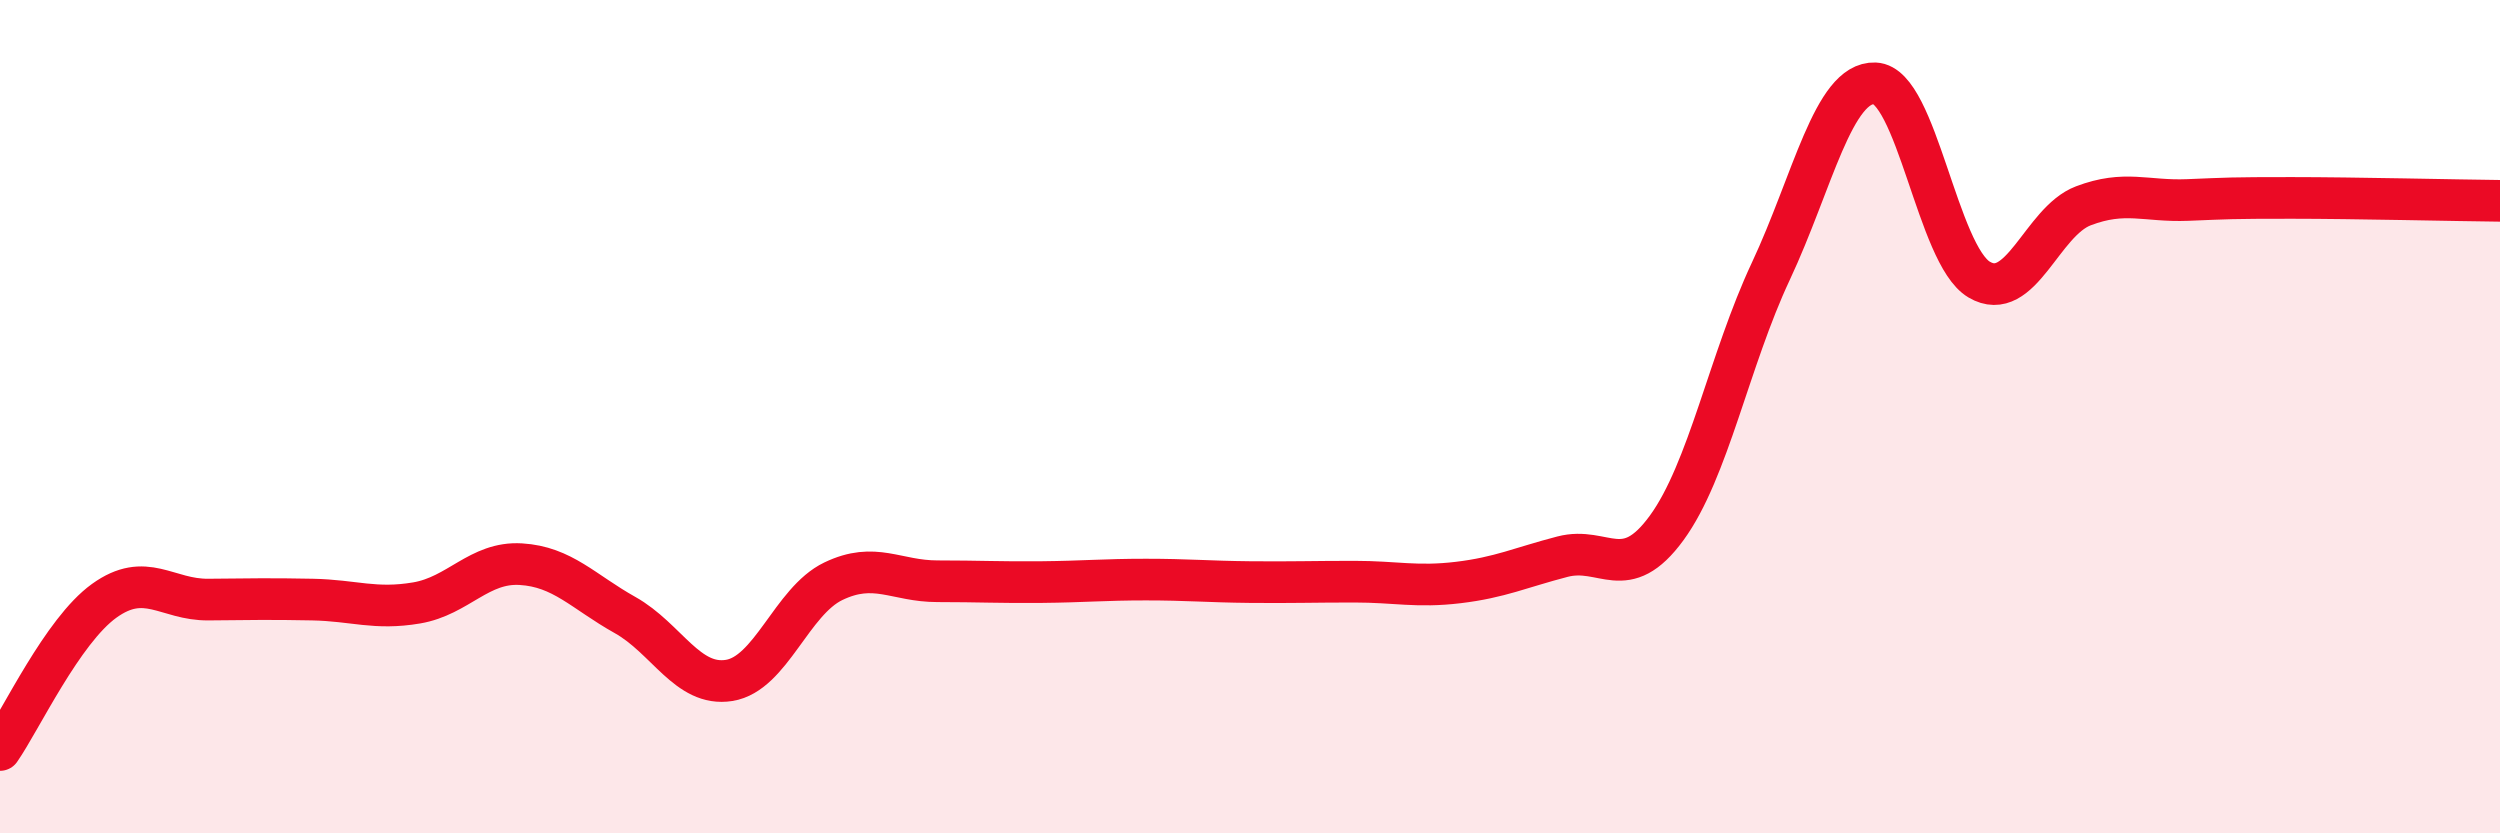
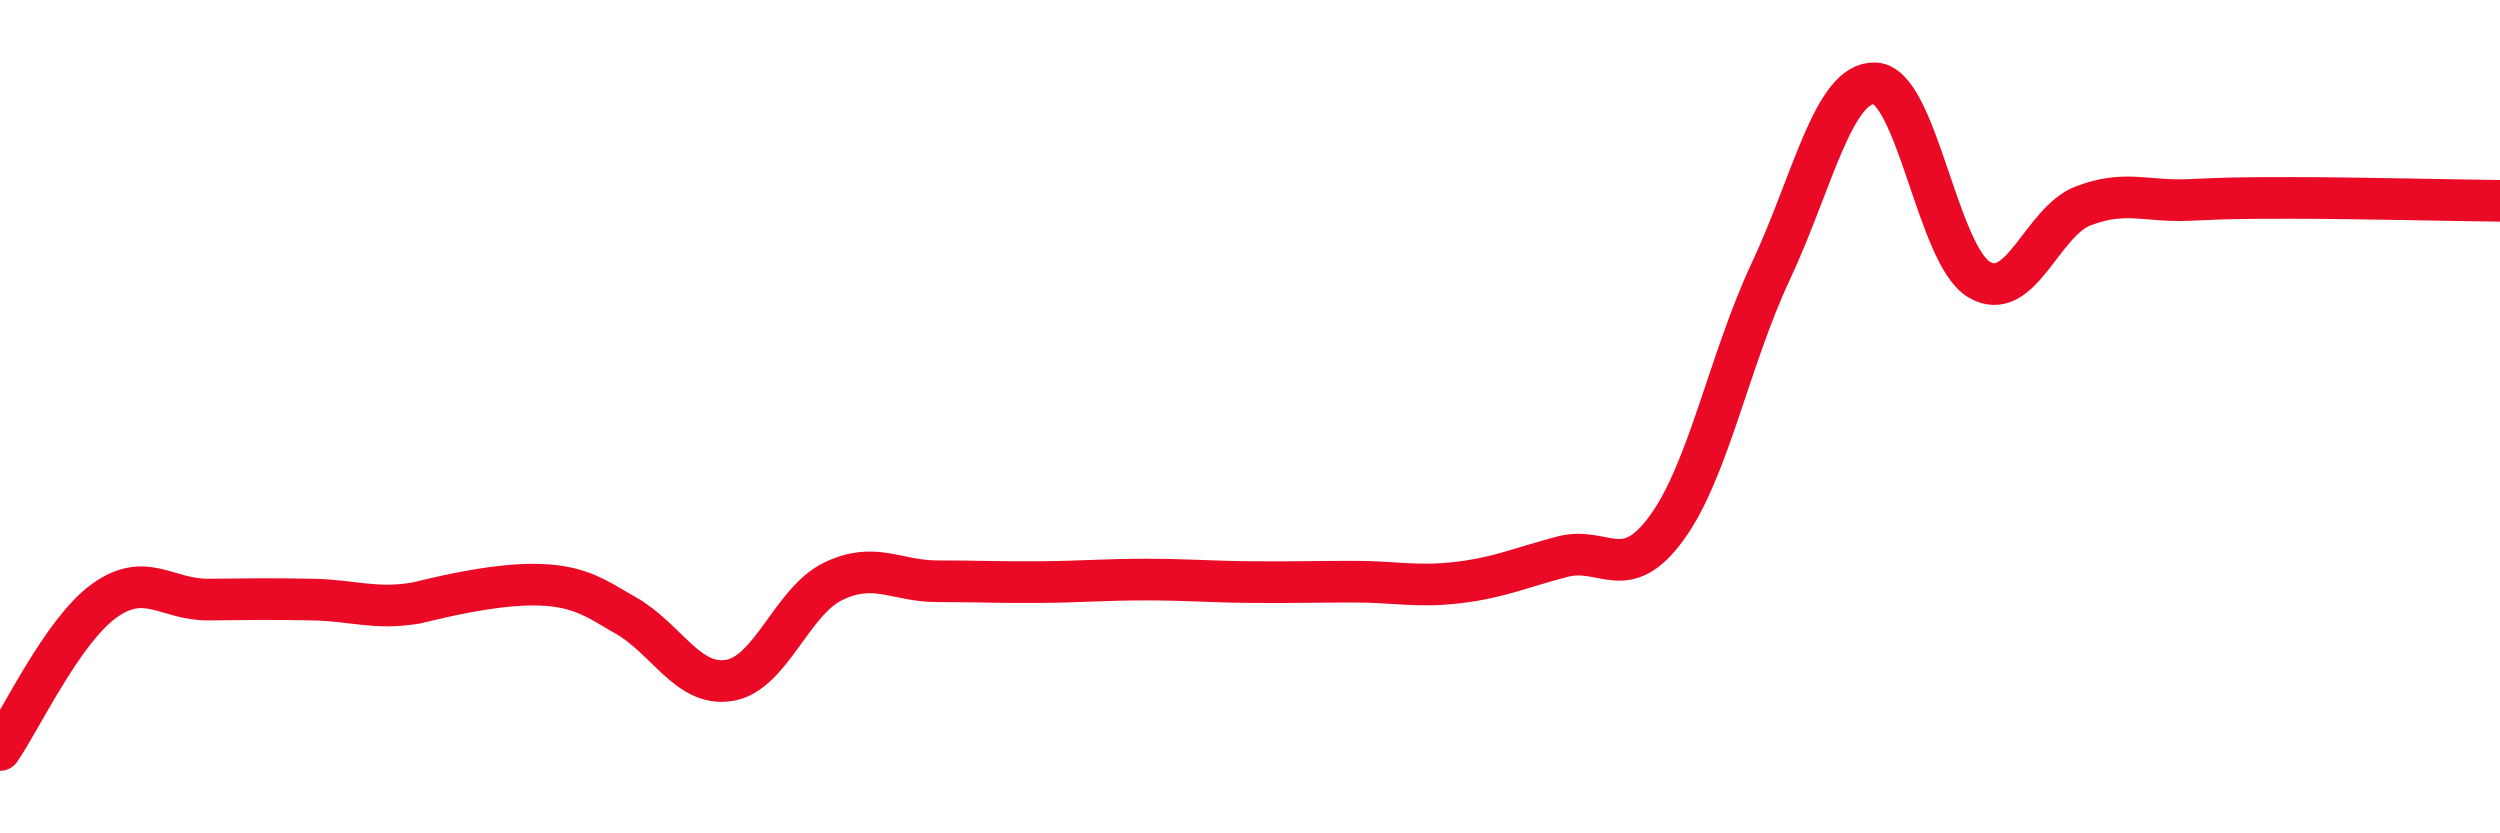
<svg xmlns="http://www.w3.org/2000/svg" width="60" height="20" viewBox="0 0 60 20">
-   <path d="M 0,18 C 0.5,17.28 1.5,15.14 2.5,14.42 C 3.5,13.7 4,14.4 5,14.39 C 6,14.38 6.5,14.37 7.5,14.39 C 8.5,14.41 9,14.64 10,14.47 C 11,14.3 11.5,13.48 12.5,13.54 C 13.5,13.6 14,14.2 15,14.76 C 16,15.32 16.5,16.49 17.5,16.33 C 18.5,16.17 19,14.43 20,13.95 C 21,13.47 21.5,13.95 22.5,13.95 C 23.5,13.95 24,13.98 25,13.97 C 26,13.96 26.5,13.91 27.5,13.91 C 28.5,13.91 29,13.96 30,13.97 C 31,13.98 31.5,13.96 32.5,13.96 C 33.5,13.96 34,14.1 35,13.98 C 36,13.86 36.5,13.62 37.5,13.36 C 38.5,13.1 39,14.04 40,12.67 C 41,11.3 41.5,8.64 42.5,6.51 C 43.5,4.38 44,1.96 45,2 C 46,2.04 46.5,6.12 47.5,6.71 C 48.5,7.3 49,5.32 50,4.94 C 51,4.56 51.5,4.84 52.5,4.8 C 53.5,4.76 53.5,4.75 55,4.75 C 56.5,4.75 59,4.81 60,4.82L60 20L0 20Z" fill="#EB0A25" opacity="0.1" stroke-linecap="round" stroke-linejoin="round" />
-   <path d="M 0,18 C 0.5,17.28 1.5,15.14 2.5,14.42 C 3.5,13.7 4,14.4 5,14.39 C 6,14.38 6.5,14.37 7.5,14.39 C 8.5,14.41 9,14.64 10,14.47 C 11,14.3 11.5,13.48 12.5,13.54 C 13.5,13.6 14,14.2 15,14.76 C 16,15.32 16.5,16.49 17.5,16.33 C 18.5,16.17 19,14.43 20,13.95 C 21,13.47 21.5,13.95 22.5,13.95 C 23.5,13.95 24,13.98 25,13.97 C 26,13.96 26.5,13.91 27.5,13.91 C 28.5,13.91 29,13.96 30,13.97 C 31,13.98 31.5,13.96 32.5,13.96 C 33.5,13.96 34,14.1 35,13.98 C 36,13.86 36.5,13.62 37.5,13.36 C 38.5,13.1 39,14.04 40,12.67 C 41,11.3 41.5,8.64 42.5,6.51 C 43.5,4.38 44,1.96 45,2 C 46,2.04 46.5,6.12 47.5,6.71 C 48.5,7.3 49,5.32 50,4.94 C 51,4.56 51.5,4.84 52.5,4.8 C 53.5,4.76 53.5,4.75 55,4.75 C 56.5,4.75 59,4.81 60,4.82" stroke="#EB0A25" stroke-width="1" fill="none" stroke-linecap="round" stroke-linejoin="round" />
+   <path d="M 0,18 C 0.5,17.28 1.5,15.14 2.5,14.42 C 3.5,13.7 4,14.4 5,14.39 C 6,14.38 6.5,14.37 7.5,14.39 C 8.5,14.41 9,14.64 10,14.47 C 13.5,13.6 14,14.2 15,14.76 C 16,15.32 16.5,16.49 17.5,16.33 C 18.5,16.17 19,14.43 20,13.95 C 21,13.47 21.5,13.95 22.5,13.95 C 23.5,13.95 24,13.98 25,13.97 C 26,13.96 26.5,13.91 27.5,13.91 C 28.5,13.91 29,13.96 30,13.97 C 31,13.98 31.5,13.96 32.5,13.96 C 33.5,13.96 34,14.1 35,13.98 C 36,13.86 36.5,13.62 37.5,13.36 C 38.5,13.1 39,14.04 40,12.67 C 41,11.3 41.5,8.64 42.5,6.51 C 43.5,4.38 44,1.96 45,2 C 46,2.04 46.5,6.12 47.5,6.71 C 48.5,7.3 49,5.32 50,4.94 C 51,4.56 51.5,4.84 52.5,4.8 C 53.5,4.76 53.5,4.75 55,4.75 C 56.5,4.75 59,4.81 60,4.82" stroke="#EB0A25" stroke-width="1" fill="none" stroke-linecap="round" stroke-linejoin="round" />
</svg>